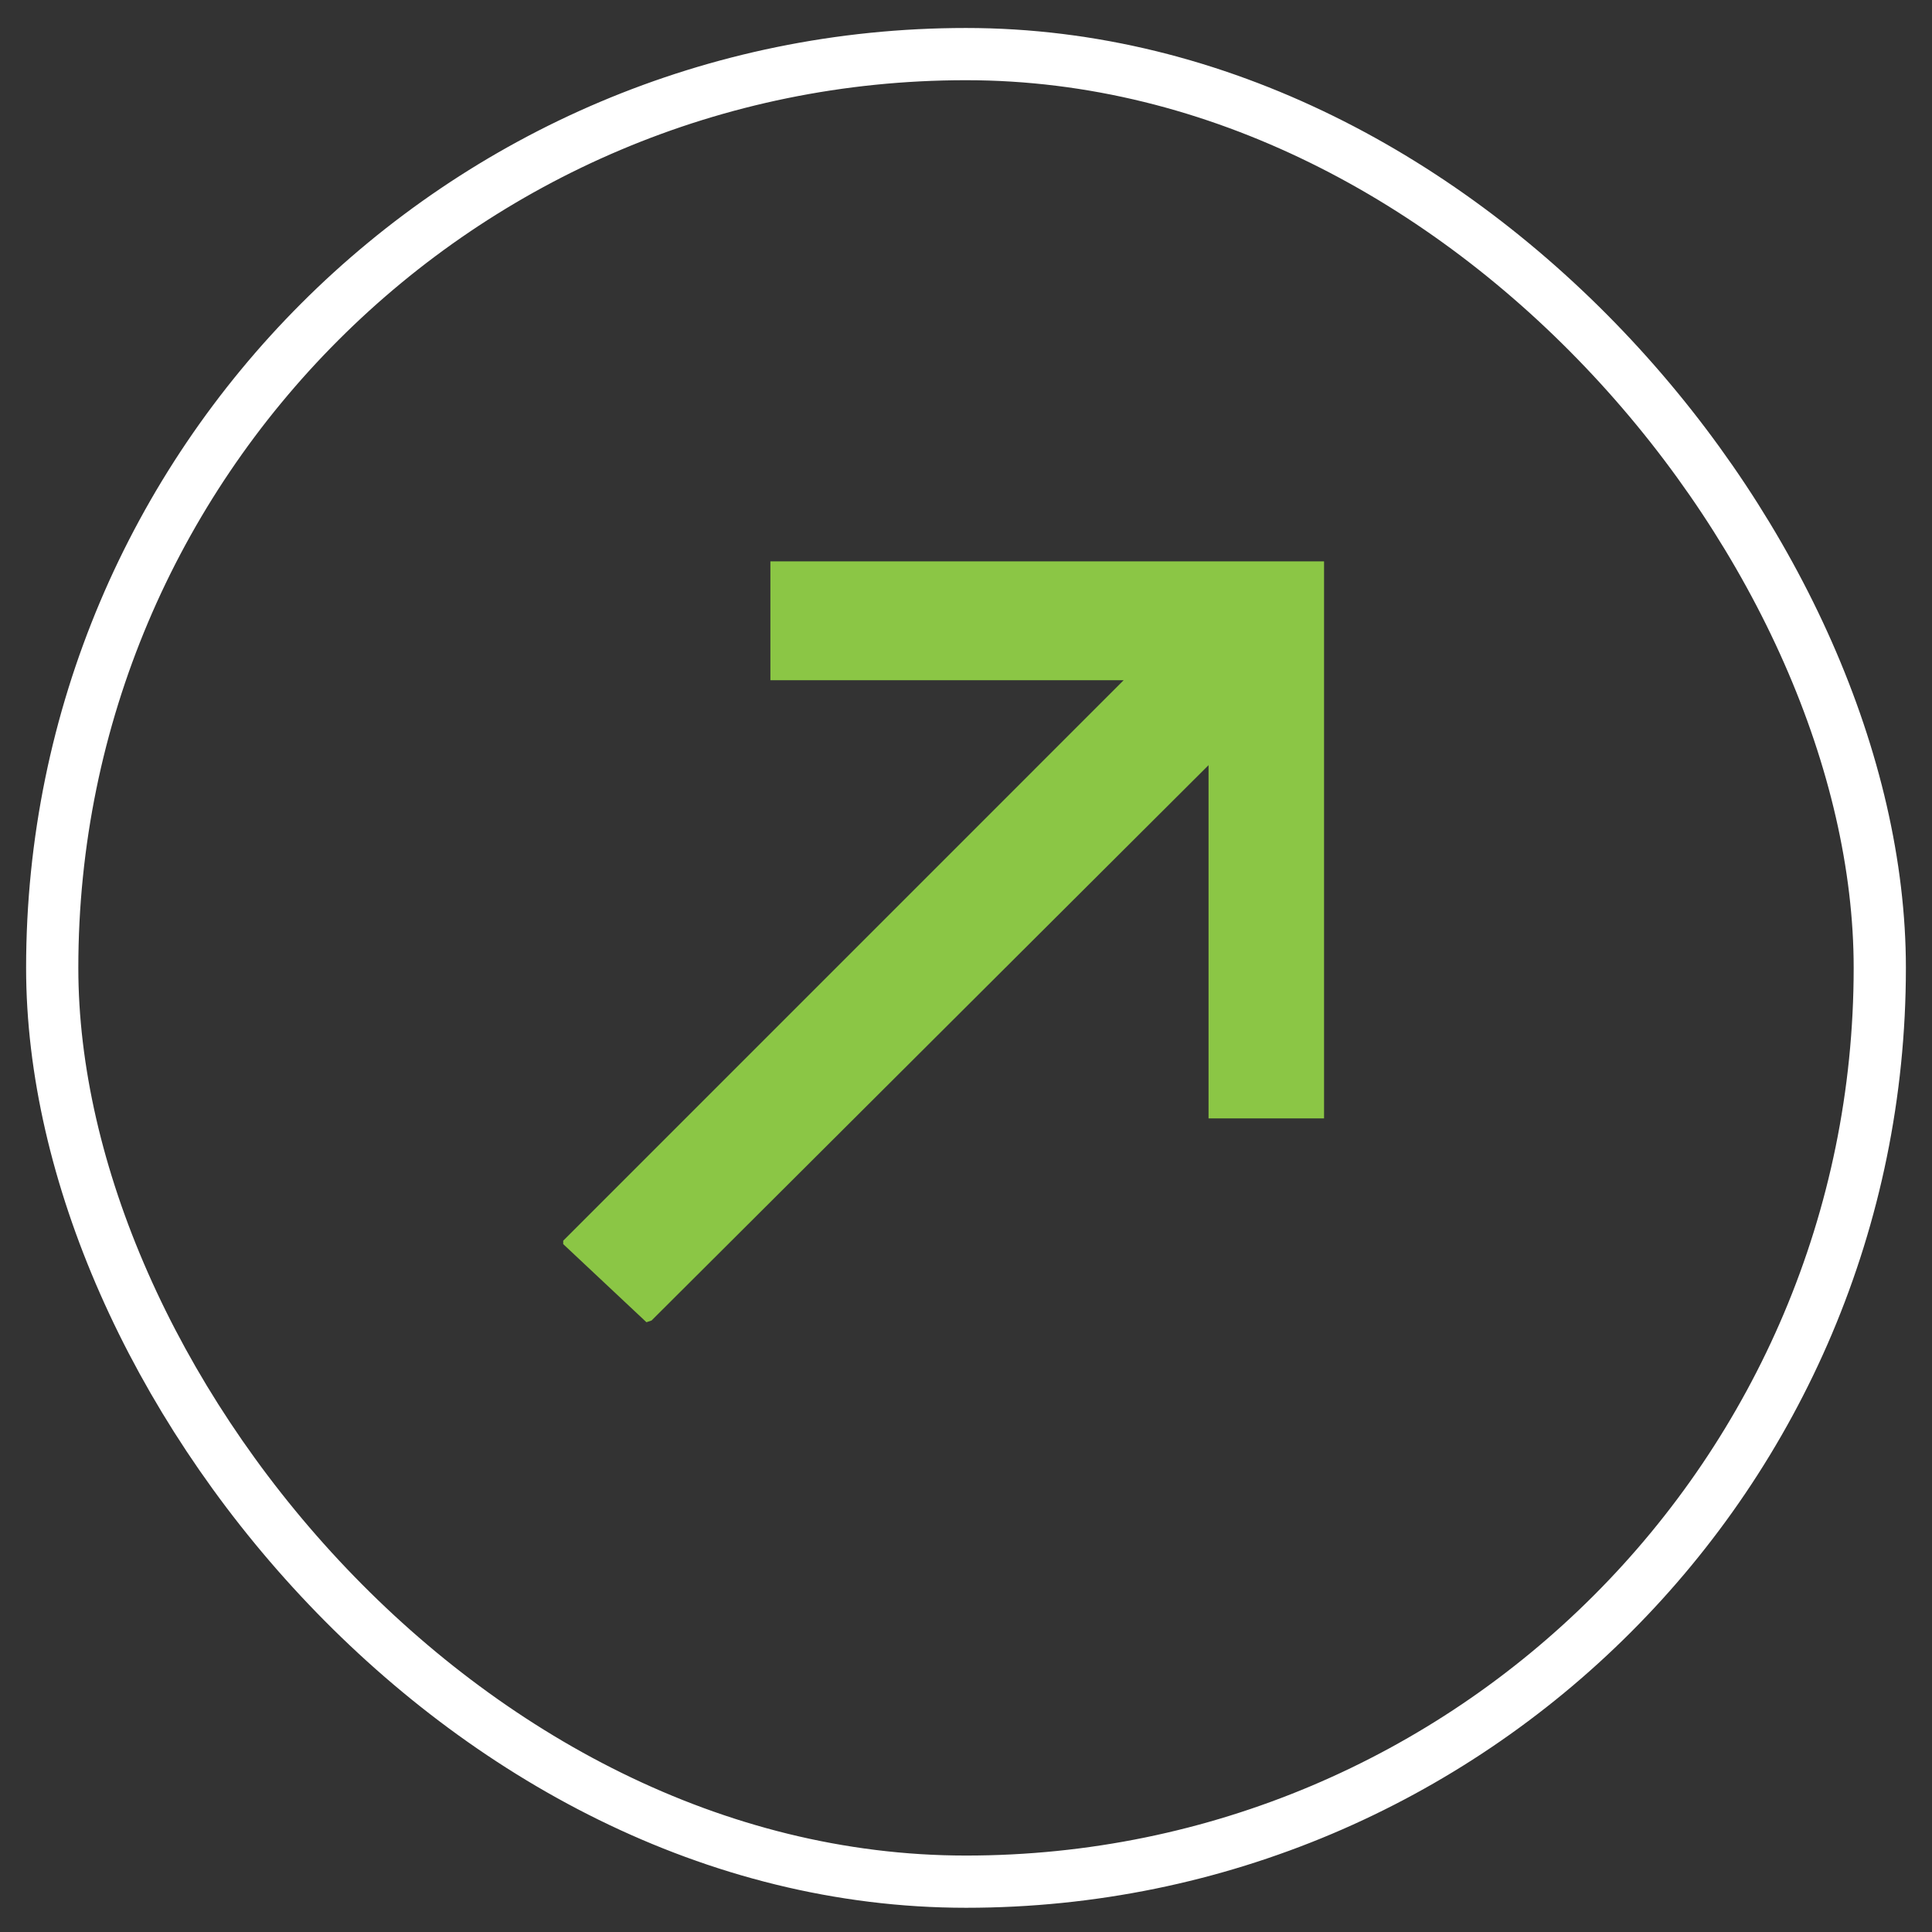
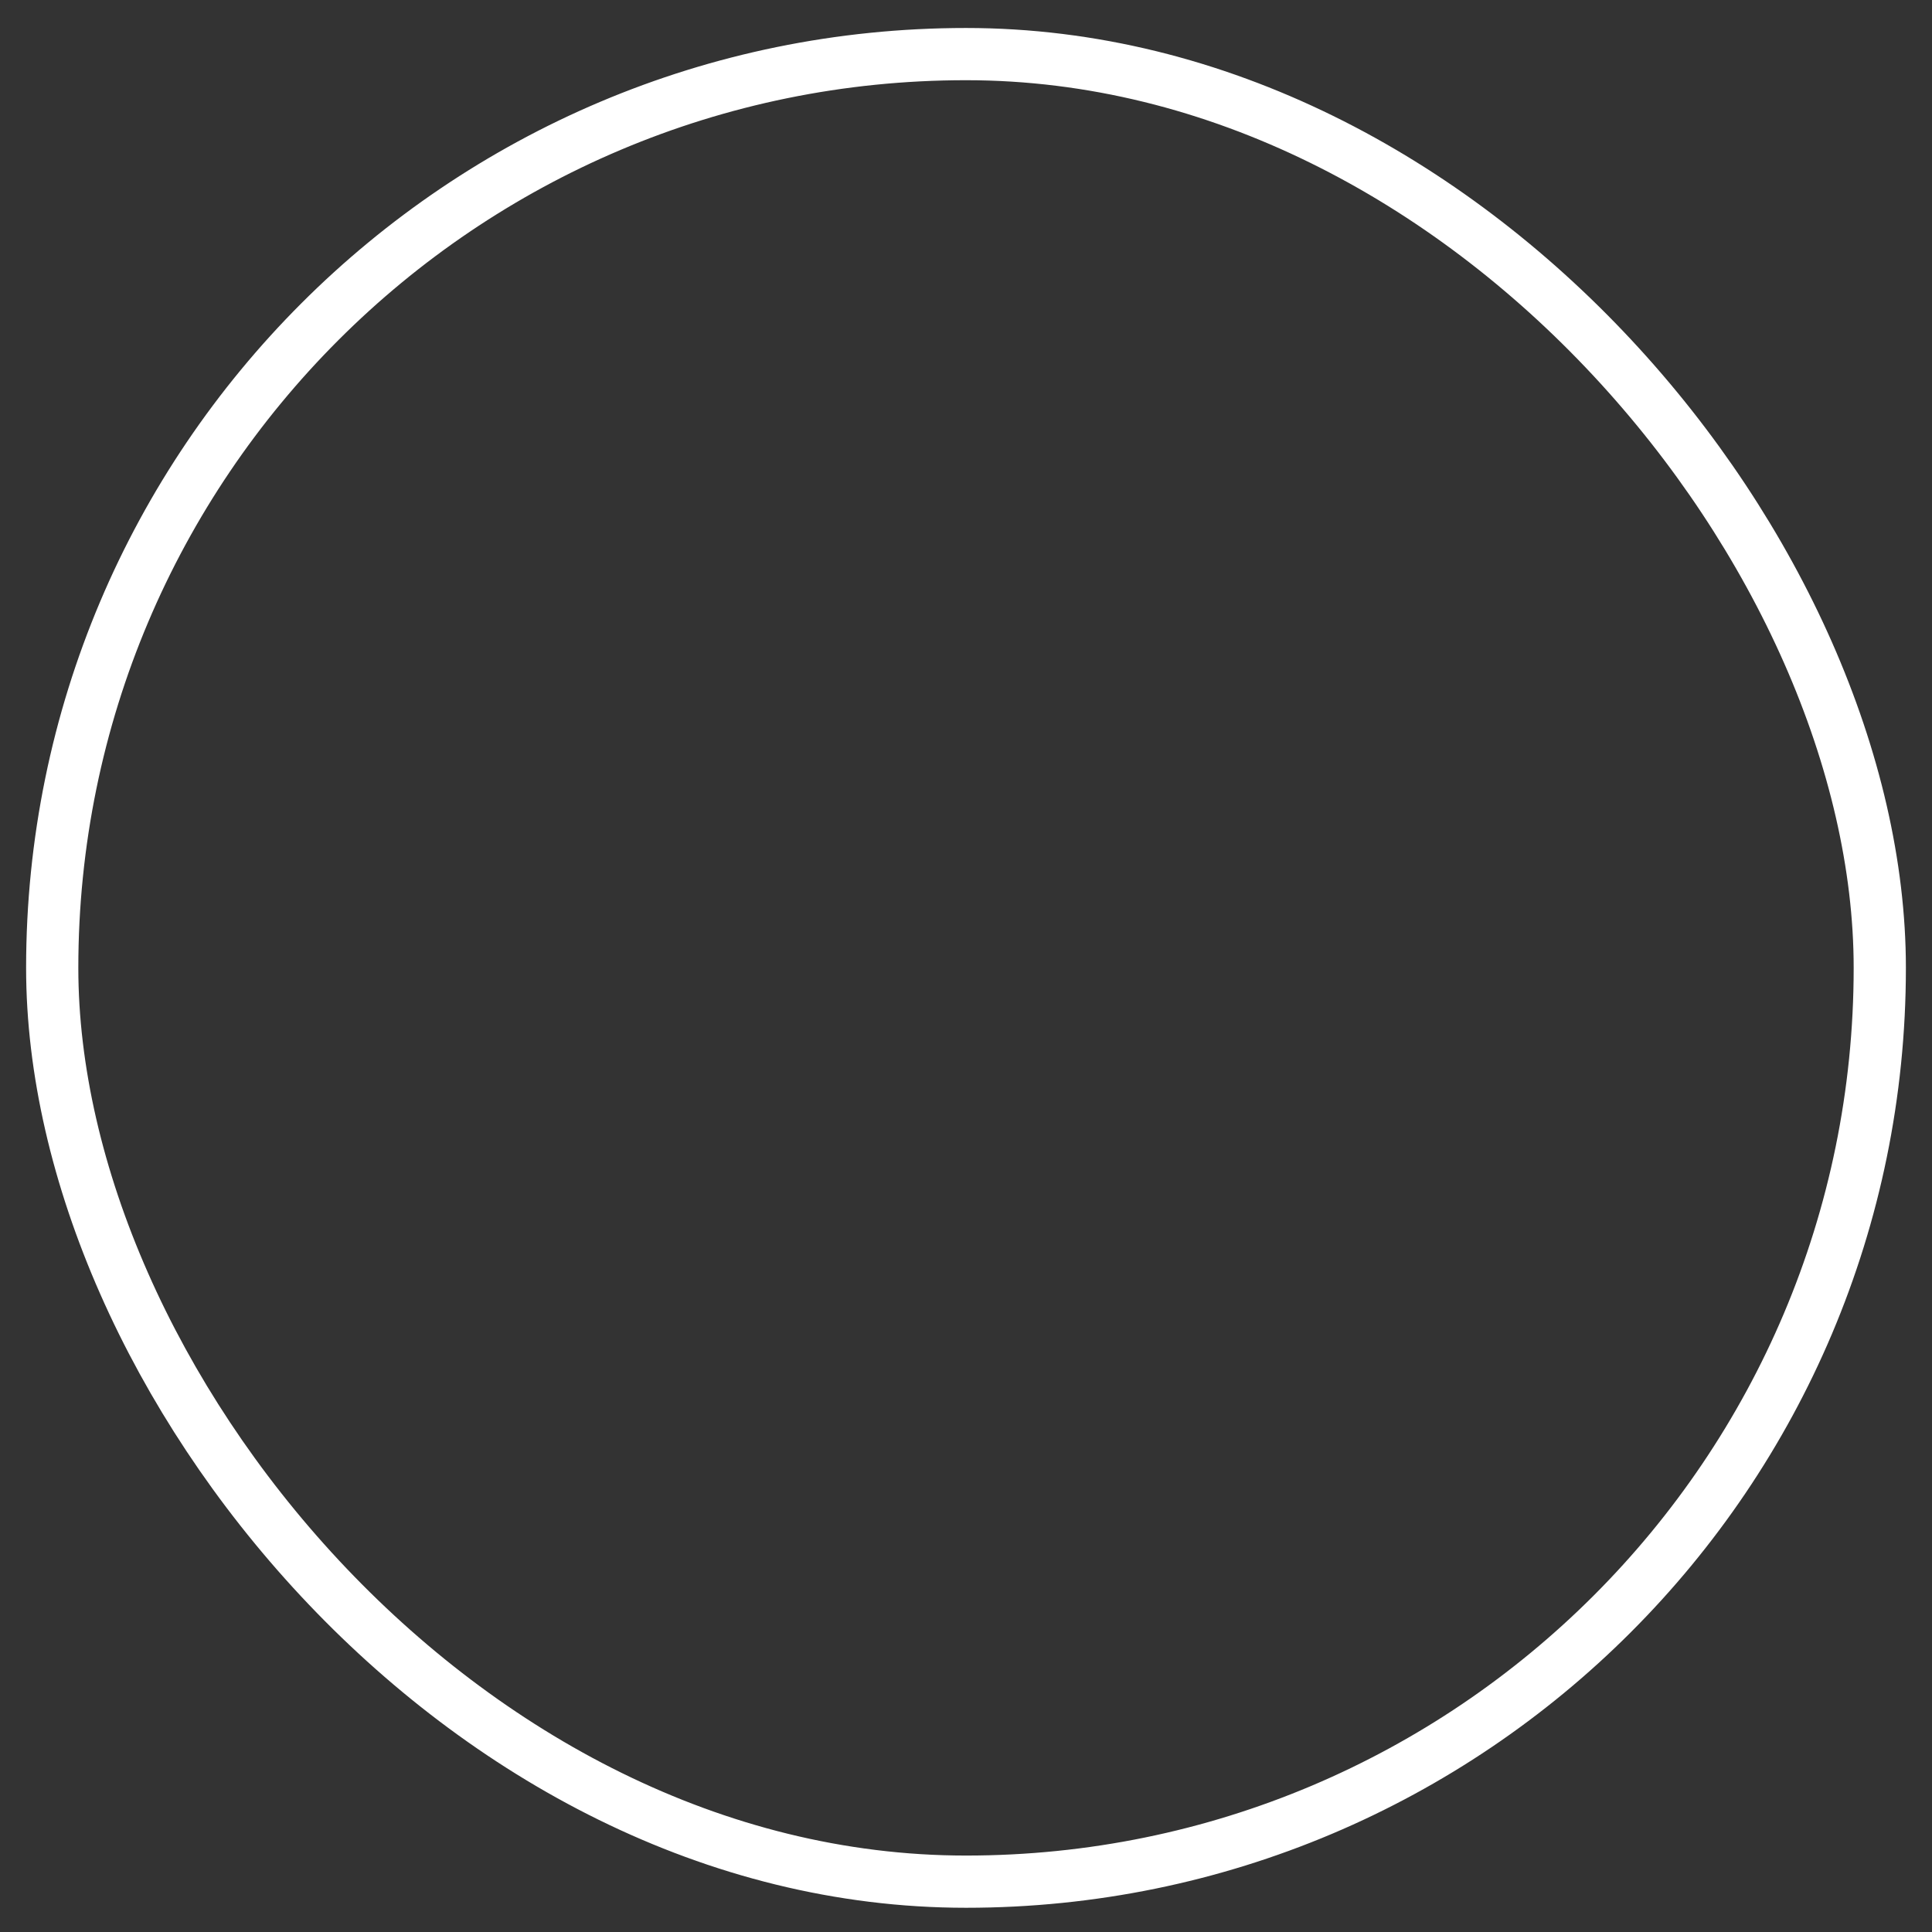
<svg xmlns="http://www.w3.org/2000/svg" width="37" height="37" viewBox="0 0 37 37" fill="none">
  <rect x="0" y="0" width="37" height="37" fill="#333333" stroke="none" />
  <g id="Circle Arrow">
    <rect x="1" y="1.036" width="35" height="35" rx="17.5" stroke="white" />
-     <path id="Vector" d="M14.754 10.751H25.357V21.419H23.145V14.654L12.477 25.29L12.38 25.322L10.786 23.826V23.761L21.519 13.027H14.754V10.751Z" fill="#8BC645" />
  </g>
</svg>